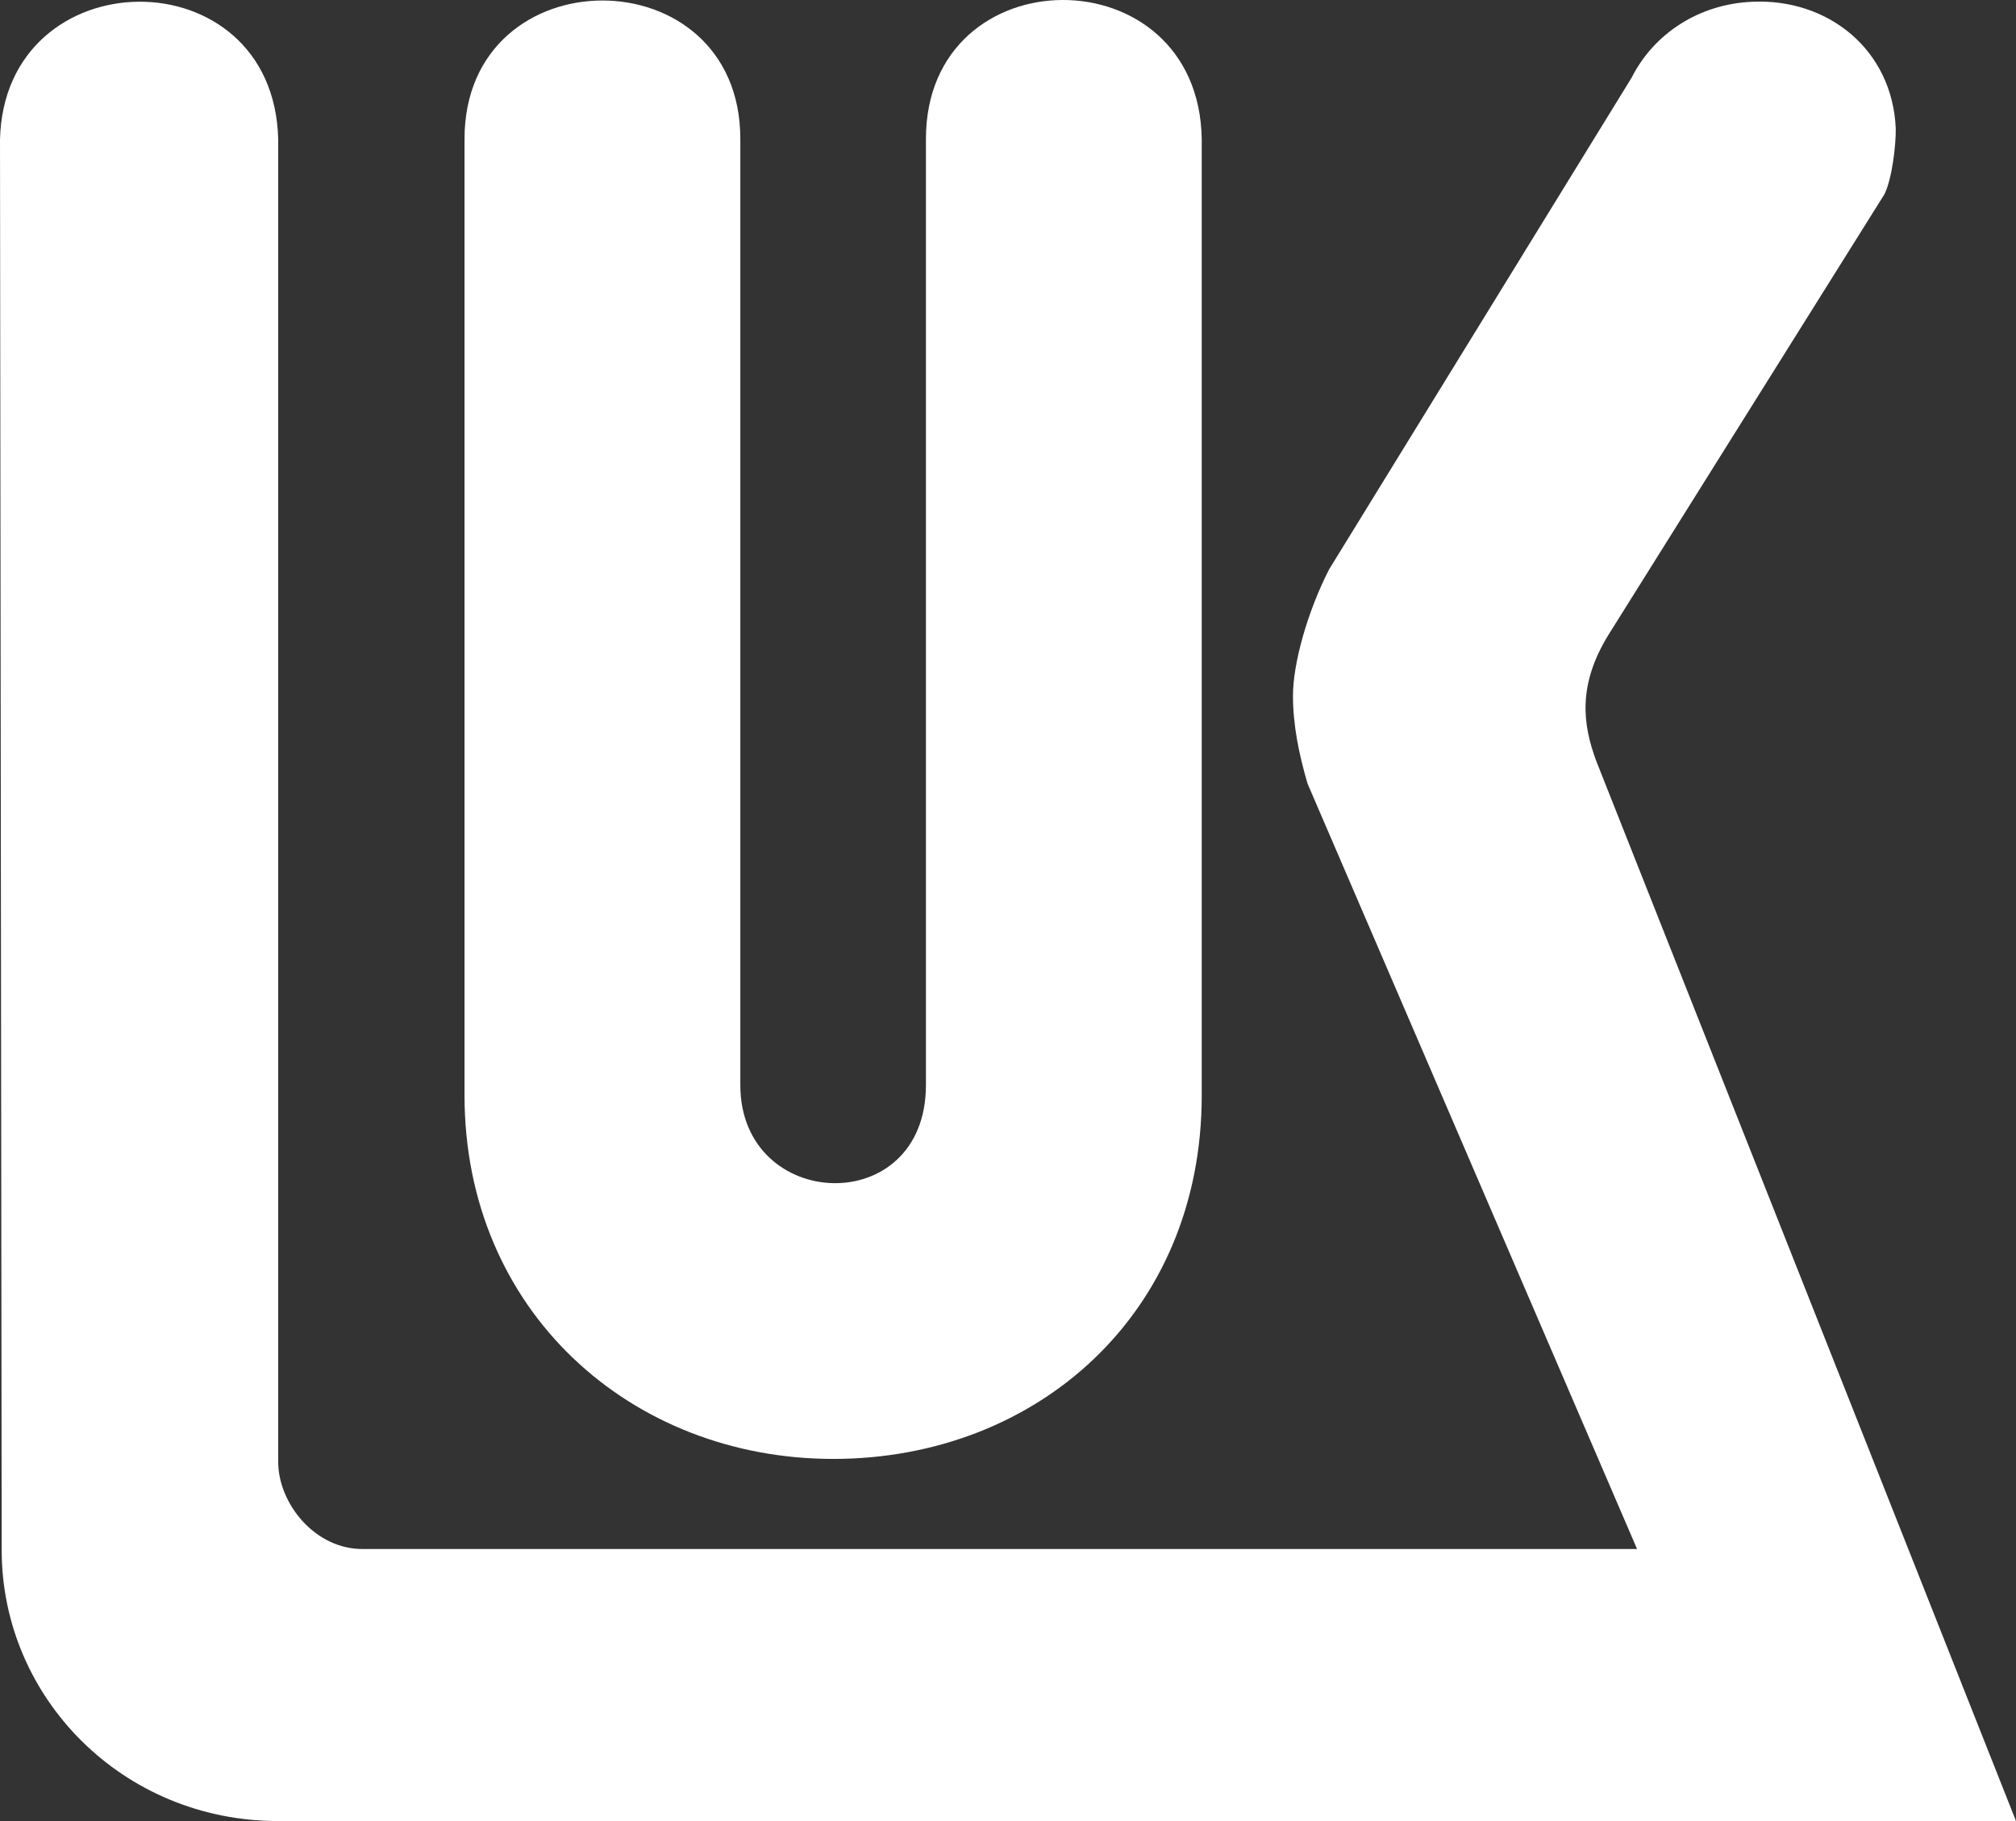
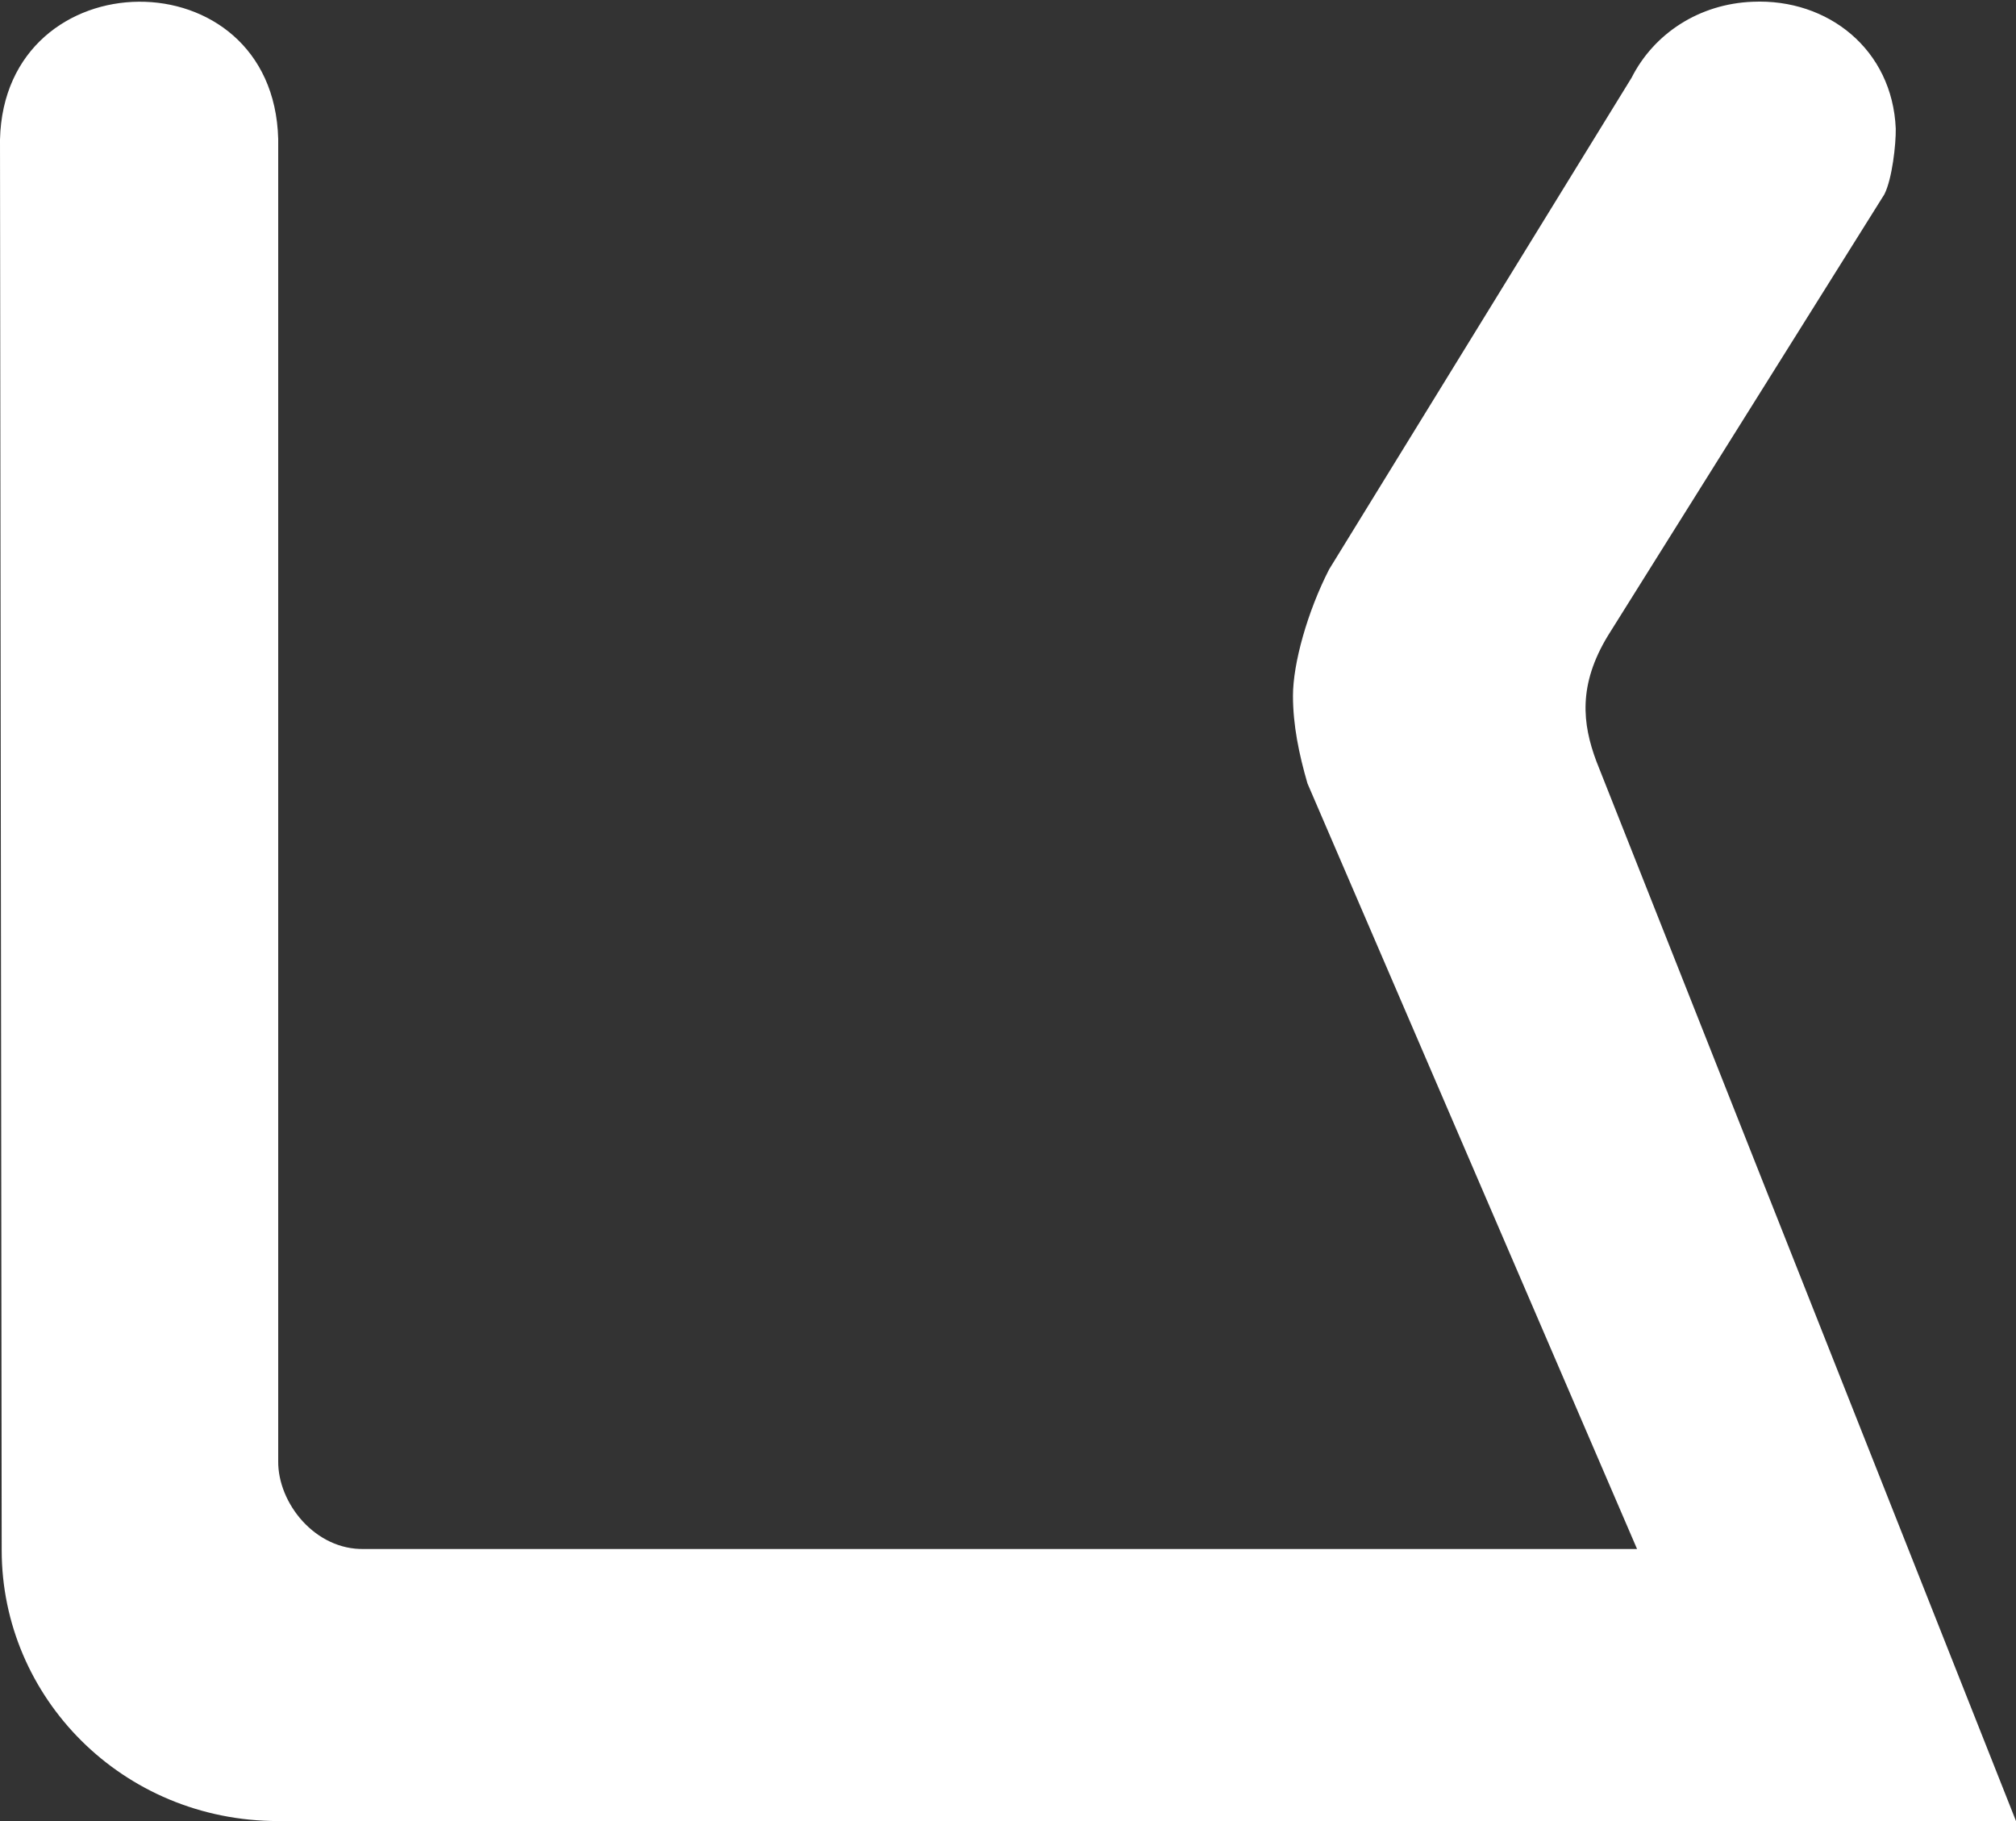
<svg xmlns="http://www.w3.org/2000/svg" width="31" height="28" viewBox="0 0 31 28" fill="none">
  <rect x="0" y="0" width="31" height="28" fill="#333333" stroke="none" />
  <path d="M28.976 2.988L24.727 9.771C24.263 10.532 24.332 11.13 24.548 11.707L31 28H4.278C1.882 28 0.026 26.1 0.026 23.835L0 2.147C0.066 -0.655 4.202 -0.702 4.278 2.136V22.465C4.271 23.11 4.845 23.835 5.601 23.817H25.173L20.105 12.046C19.974 11.595 19.882 11.149 19.882 10.698C19.882 10.2 20.105 9.403 20.438 8.754L25.089 1.195C25.432 0.517 26.126 0.059 26.952 0.027C28.11 -0.024 29.1 0.762 29.151 1.978C29.155 2.219 29.096 2.75 28.976 2.988Z" fill="white" />
-   <path d="M14.238 16.684V2.137C14.238 -0.702 18.432 -0.723 18.479 2.137V16.843C18.479 20.207 15.933 22.432 12.813 22.432C9.696 22.432 7.143 20.153 7.143 16.843V2.137C7.143 -0.702 11.384 -0.702 11.384 2.137V16.684C11.384 18.635 14.238 18.754 14.238 16.684Z" fill="white" />
</svg>